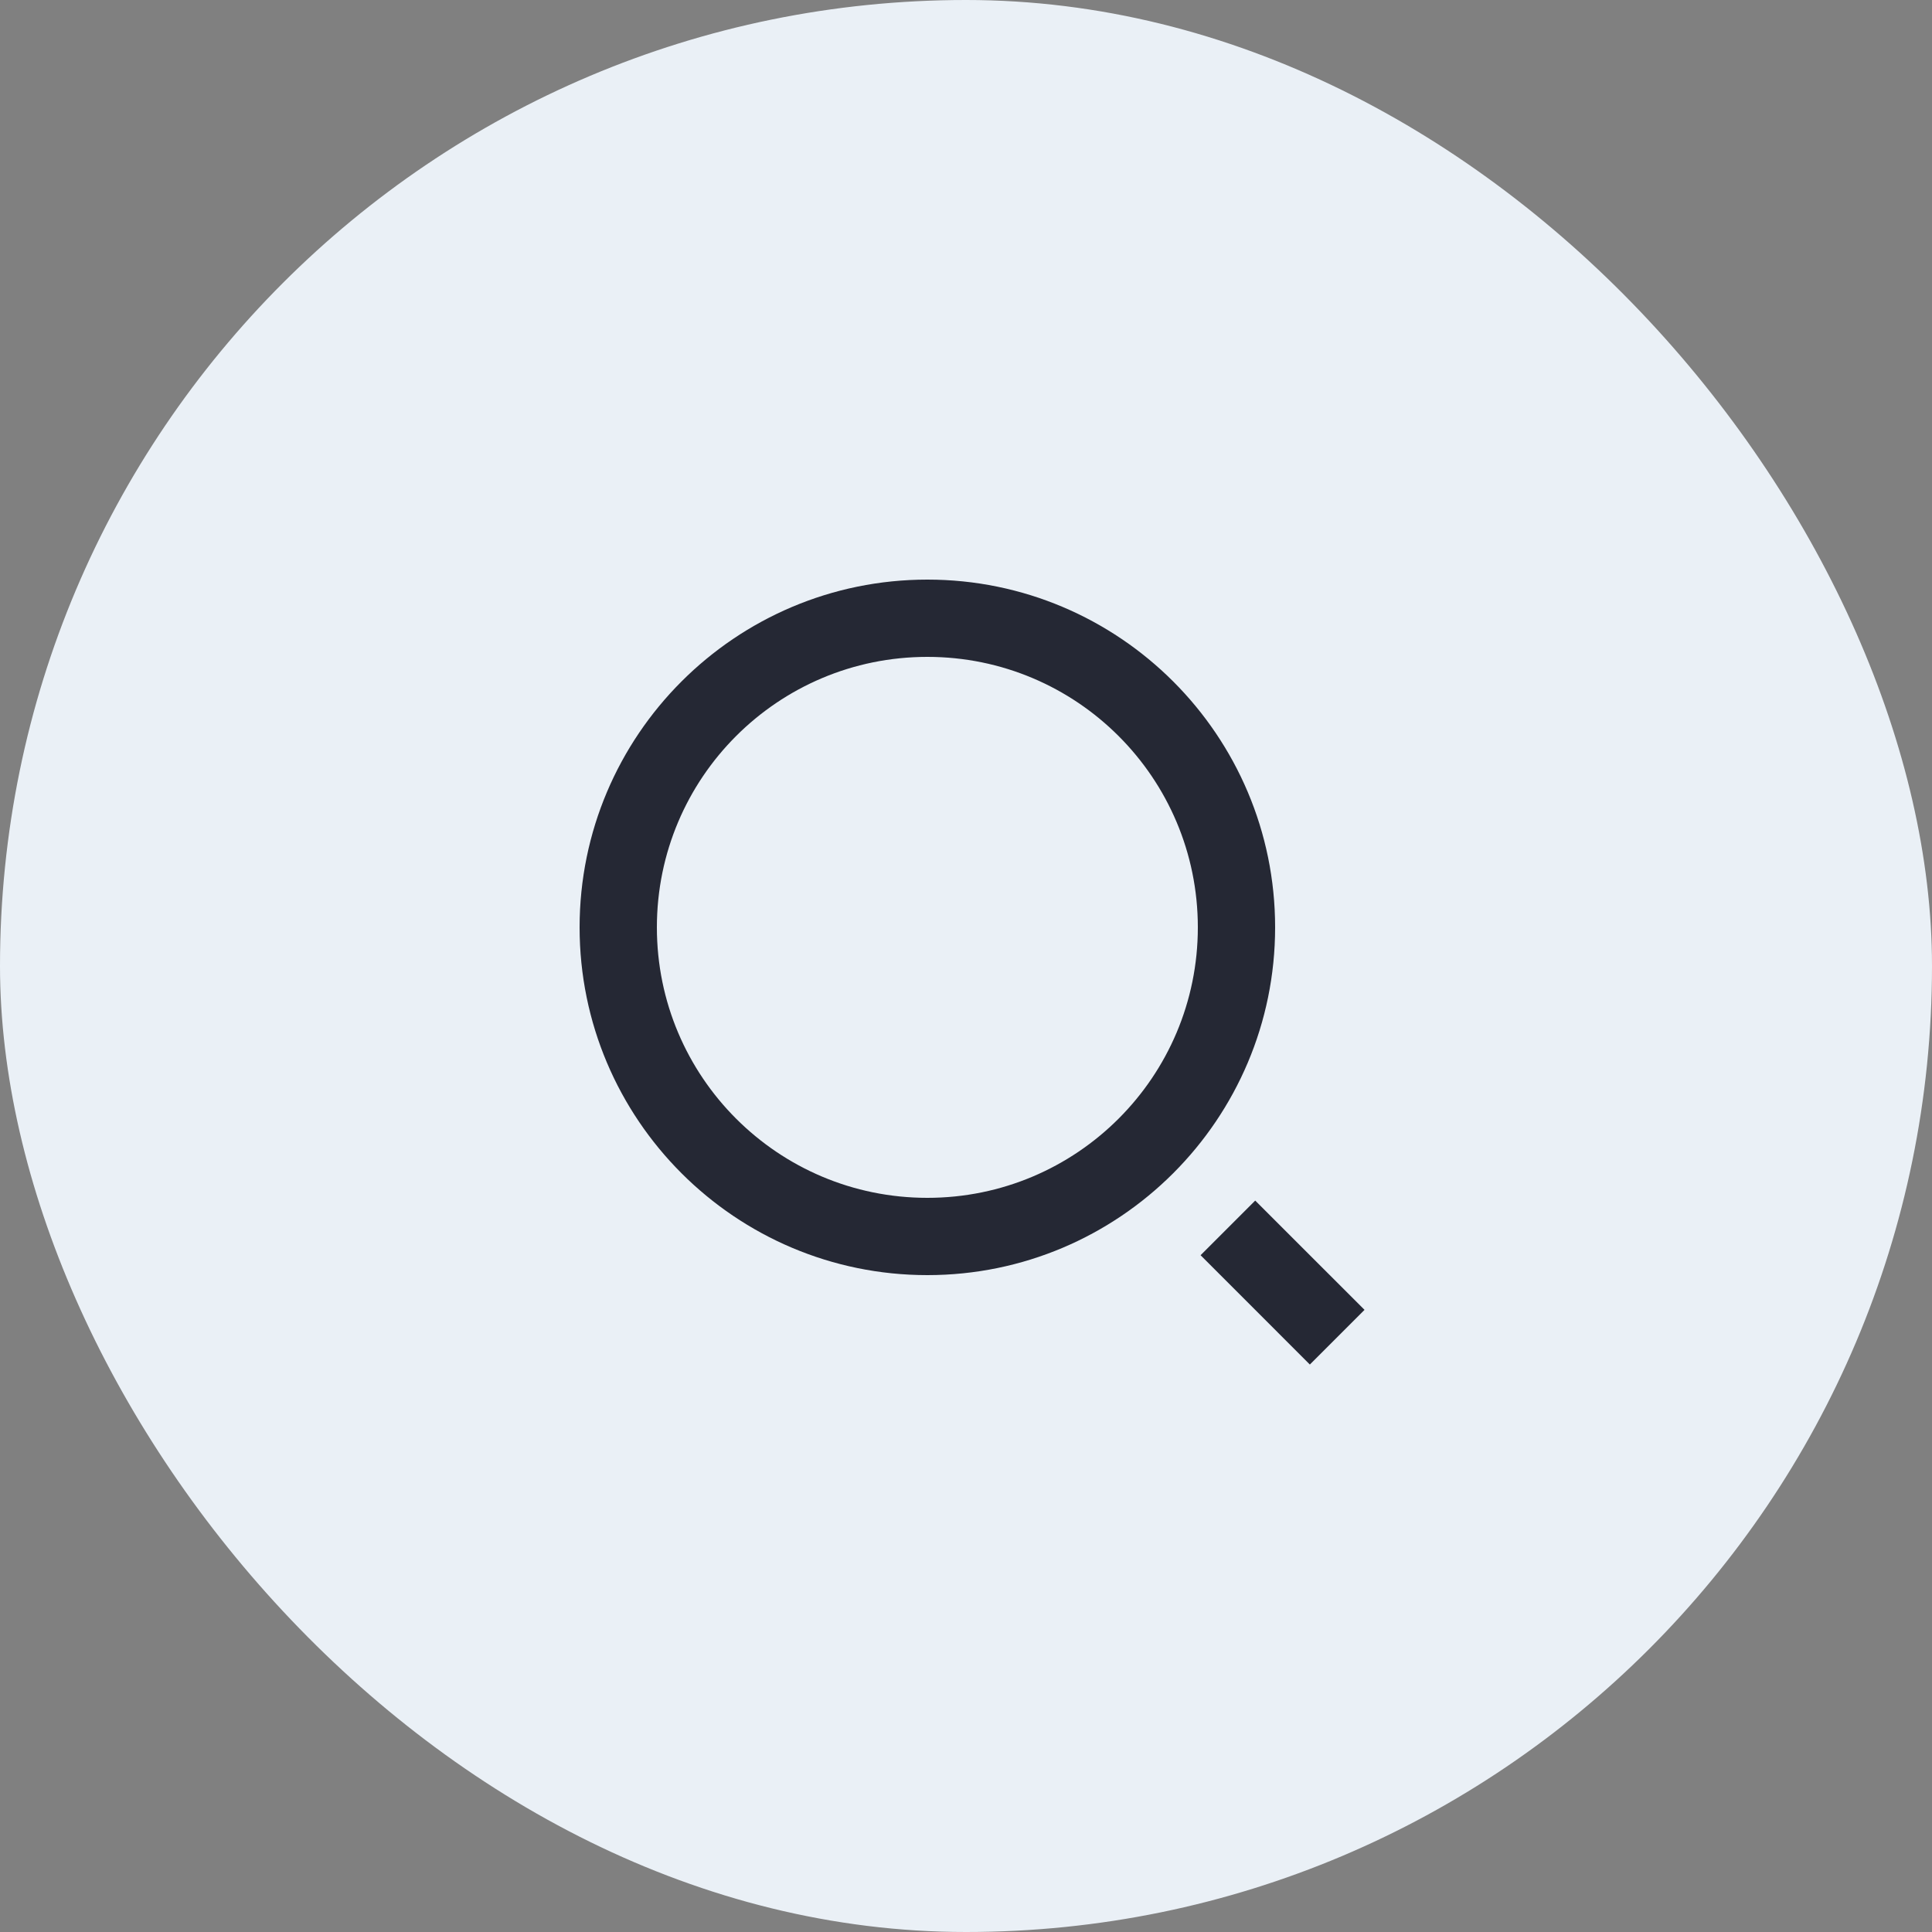
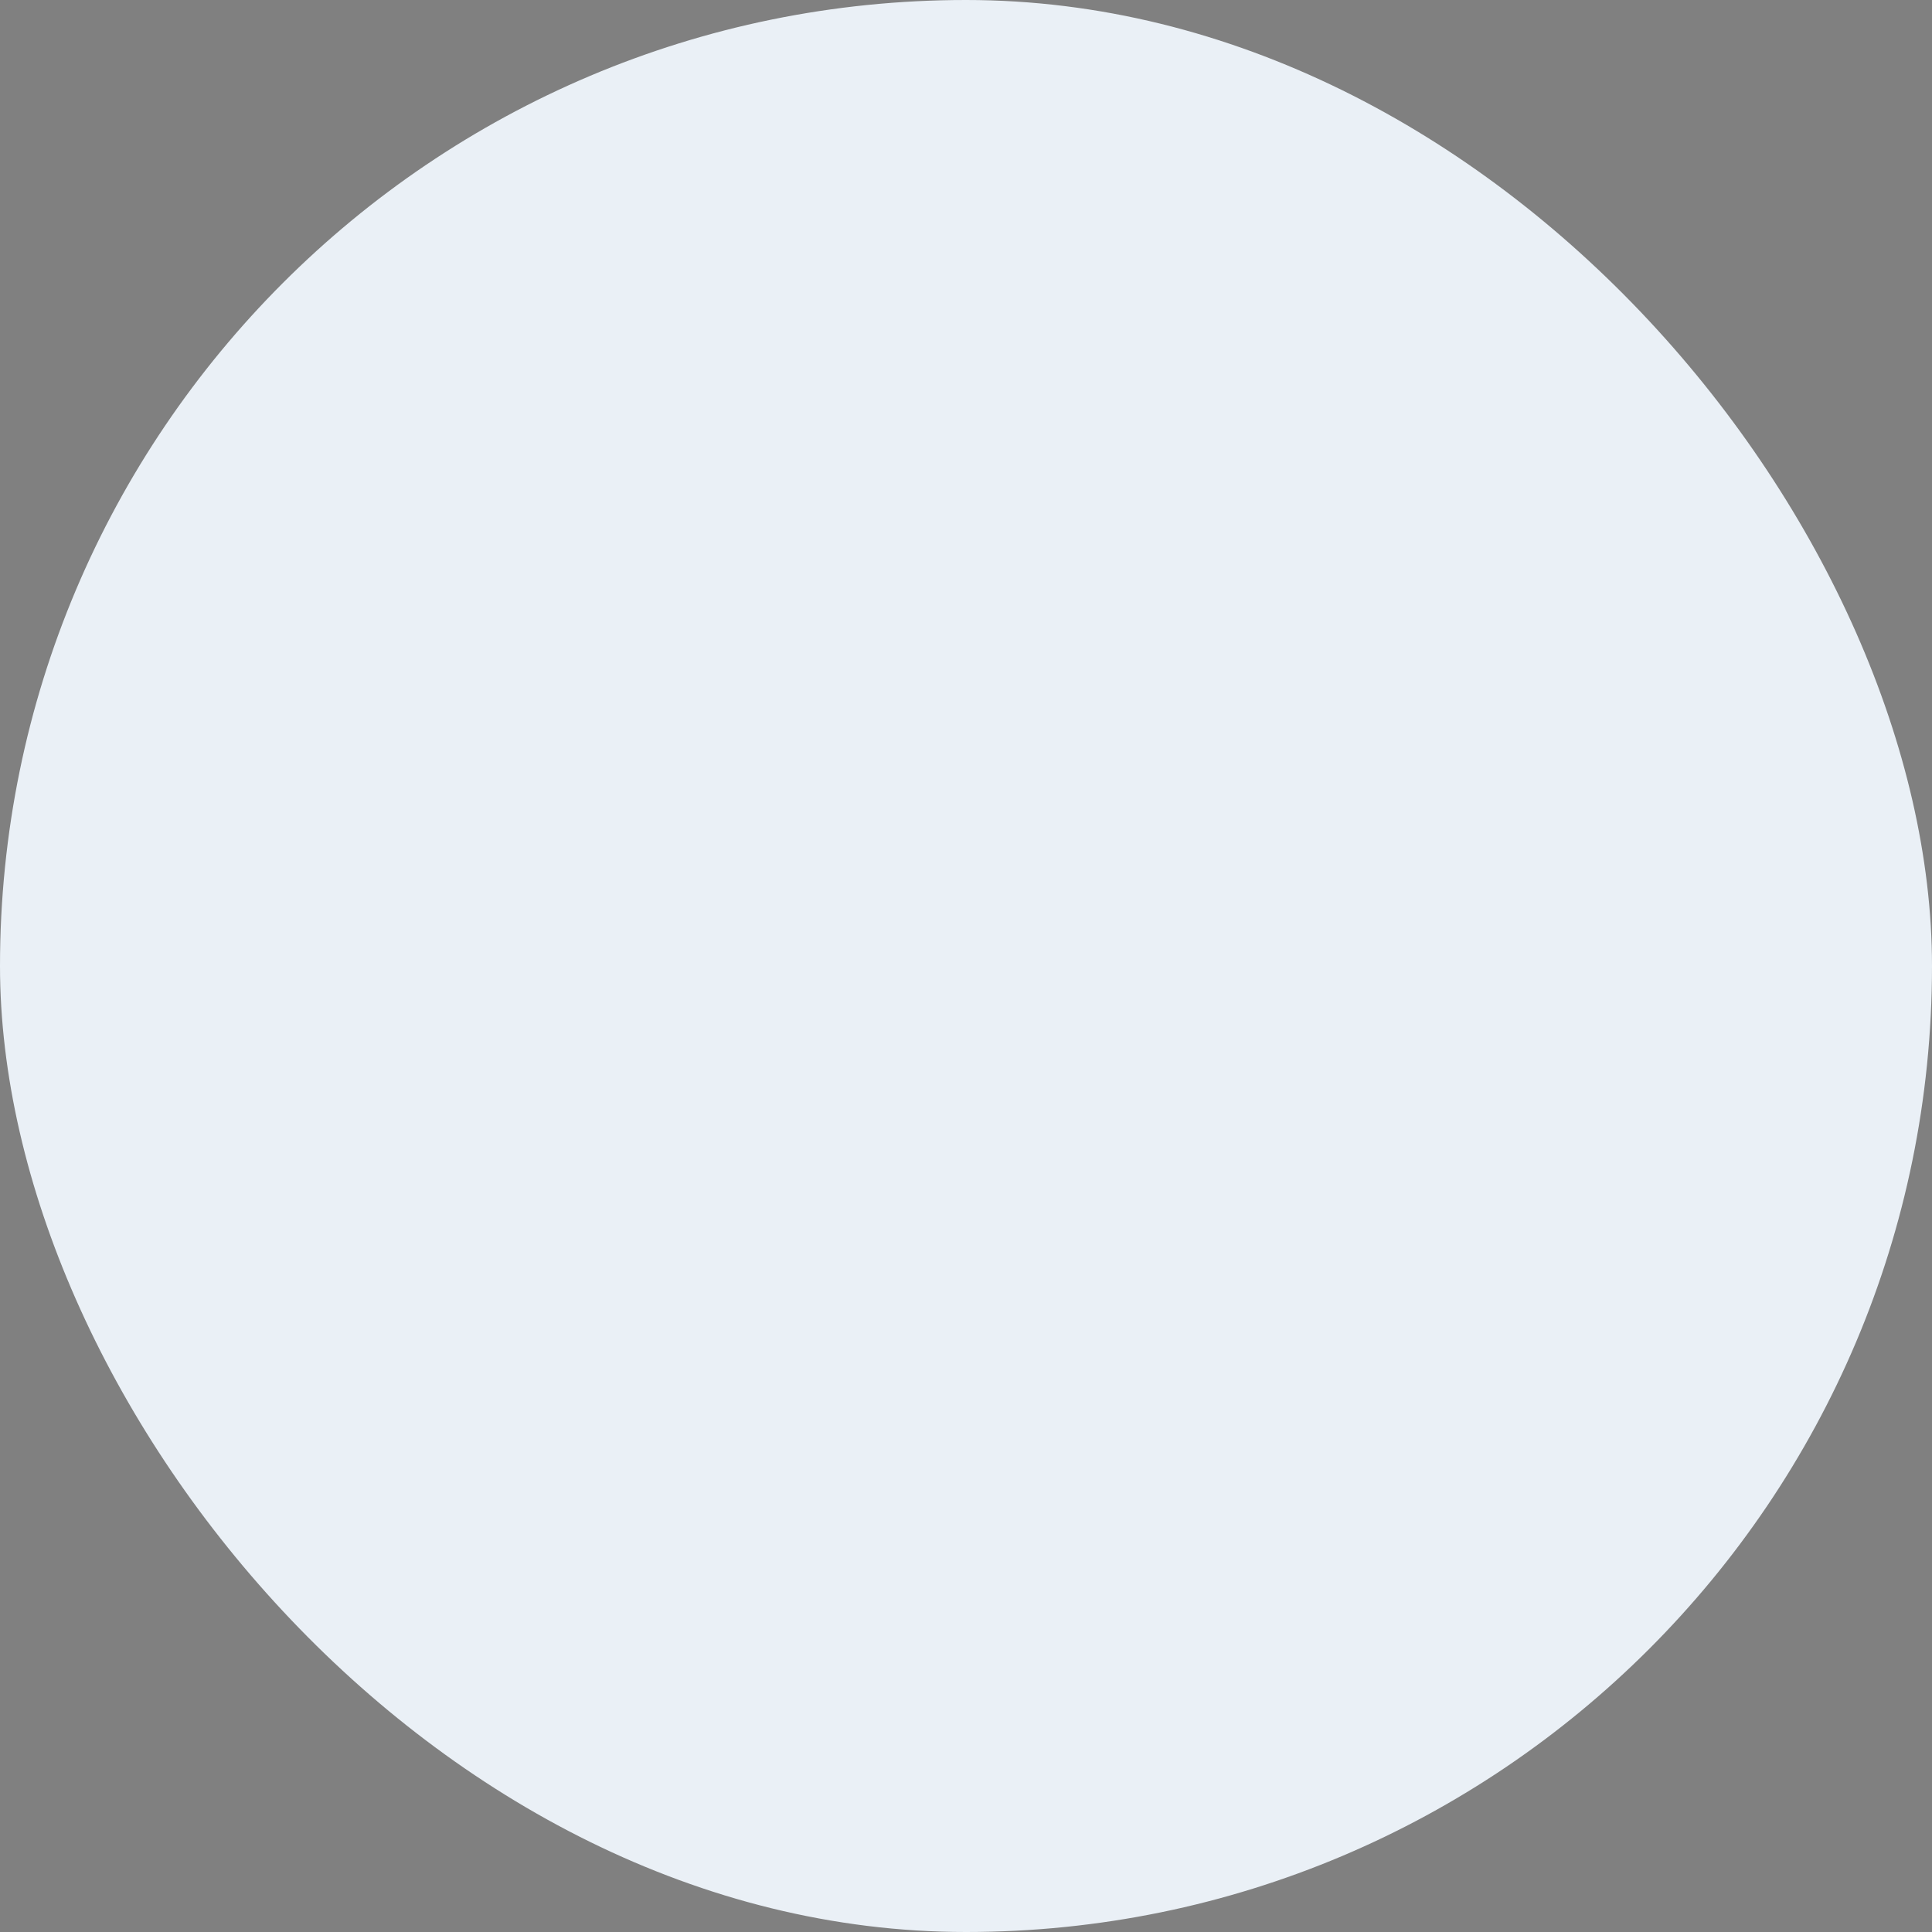
<svg xmlns="http://www.w3.org/2000/svg" width="50" height="50" viewBox="0 0 50 50" fill="none">
  <rect x="0" y="0" width="50" height="50" fill="#808080" stroke="none" />
  <rect width="50" height="50" rx="25" fill="#EAF0F6" />
  <g clip-path="url(#clip0_127_143)">
-     <path d="M24 15C28.968 15 33 19.032 33 24C33 28.968 28.968 33 24 33C19.032 33 15 28.968 15 24C15 19.032 19.032 15 24 15ZM24 31C27.867 31 31 27.867 31 24C31 20.132 27.867 17 24 17C20.132 17 17 20.132 17 24C17 27.867 20.132 31 24 31ZM32.485 31.071L35.314 33.899L33.899 35.314L31.071 32.485L32.485 31.071Z" fill="#252834" />
+     <path d="M24 15C28.968 15 33 19.032 33 24C33 28.968 28.968 33 24 33C19.032 33 15 28.968 15 24C15 19.032 19.032 15 24 15ZM24 31C31 20.132 27.867 17 24 17C20.132 17 17 20.132 17 24C17 27.867 20.132 31 24 31ZM32.485 31.071L35.314 33.899L33.899 35.314L31.071 32.485L32.485 31.071Z" fill="#252834" />
  </g>
  <defs>
    <clipPath id="clip0_127_143">
-       <rect width="24" height="24" fill="white" transform="translate(13 13)" />
-     </clipPath>
+       </clipPath>
  </defs>
</svg>